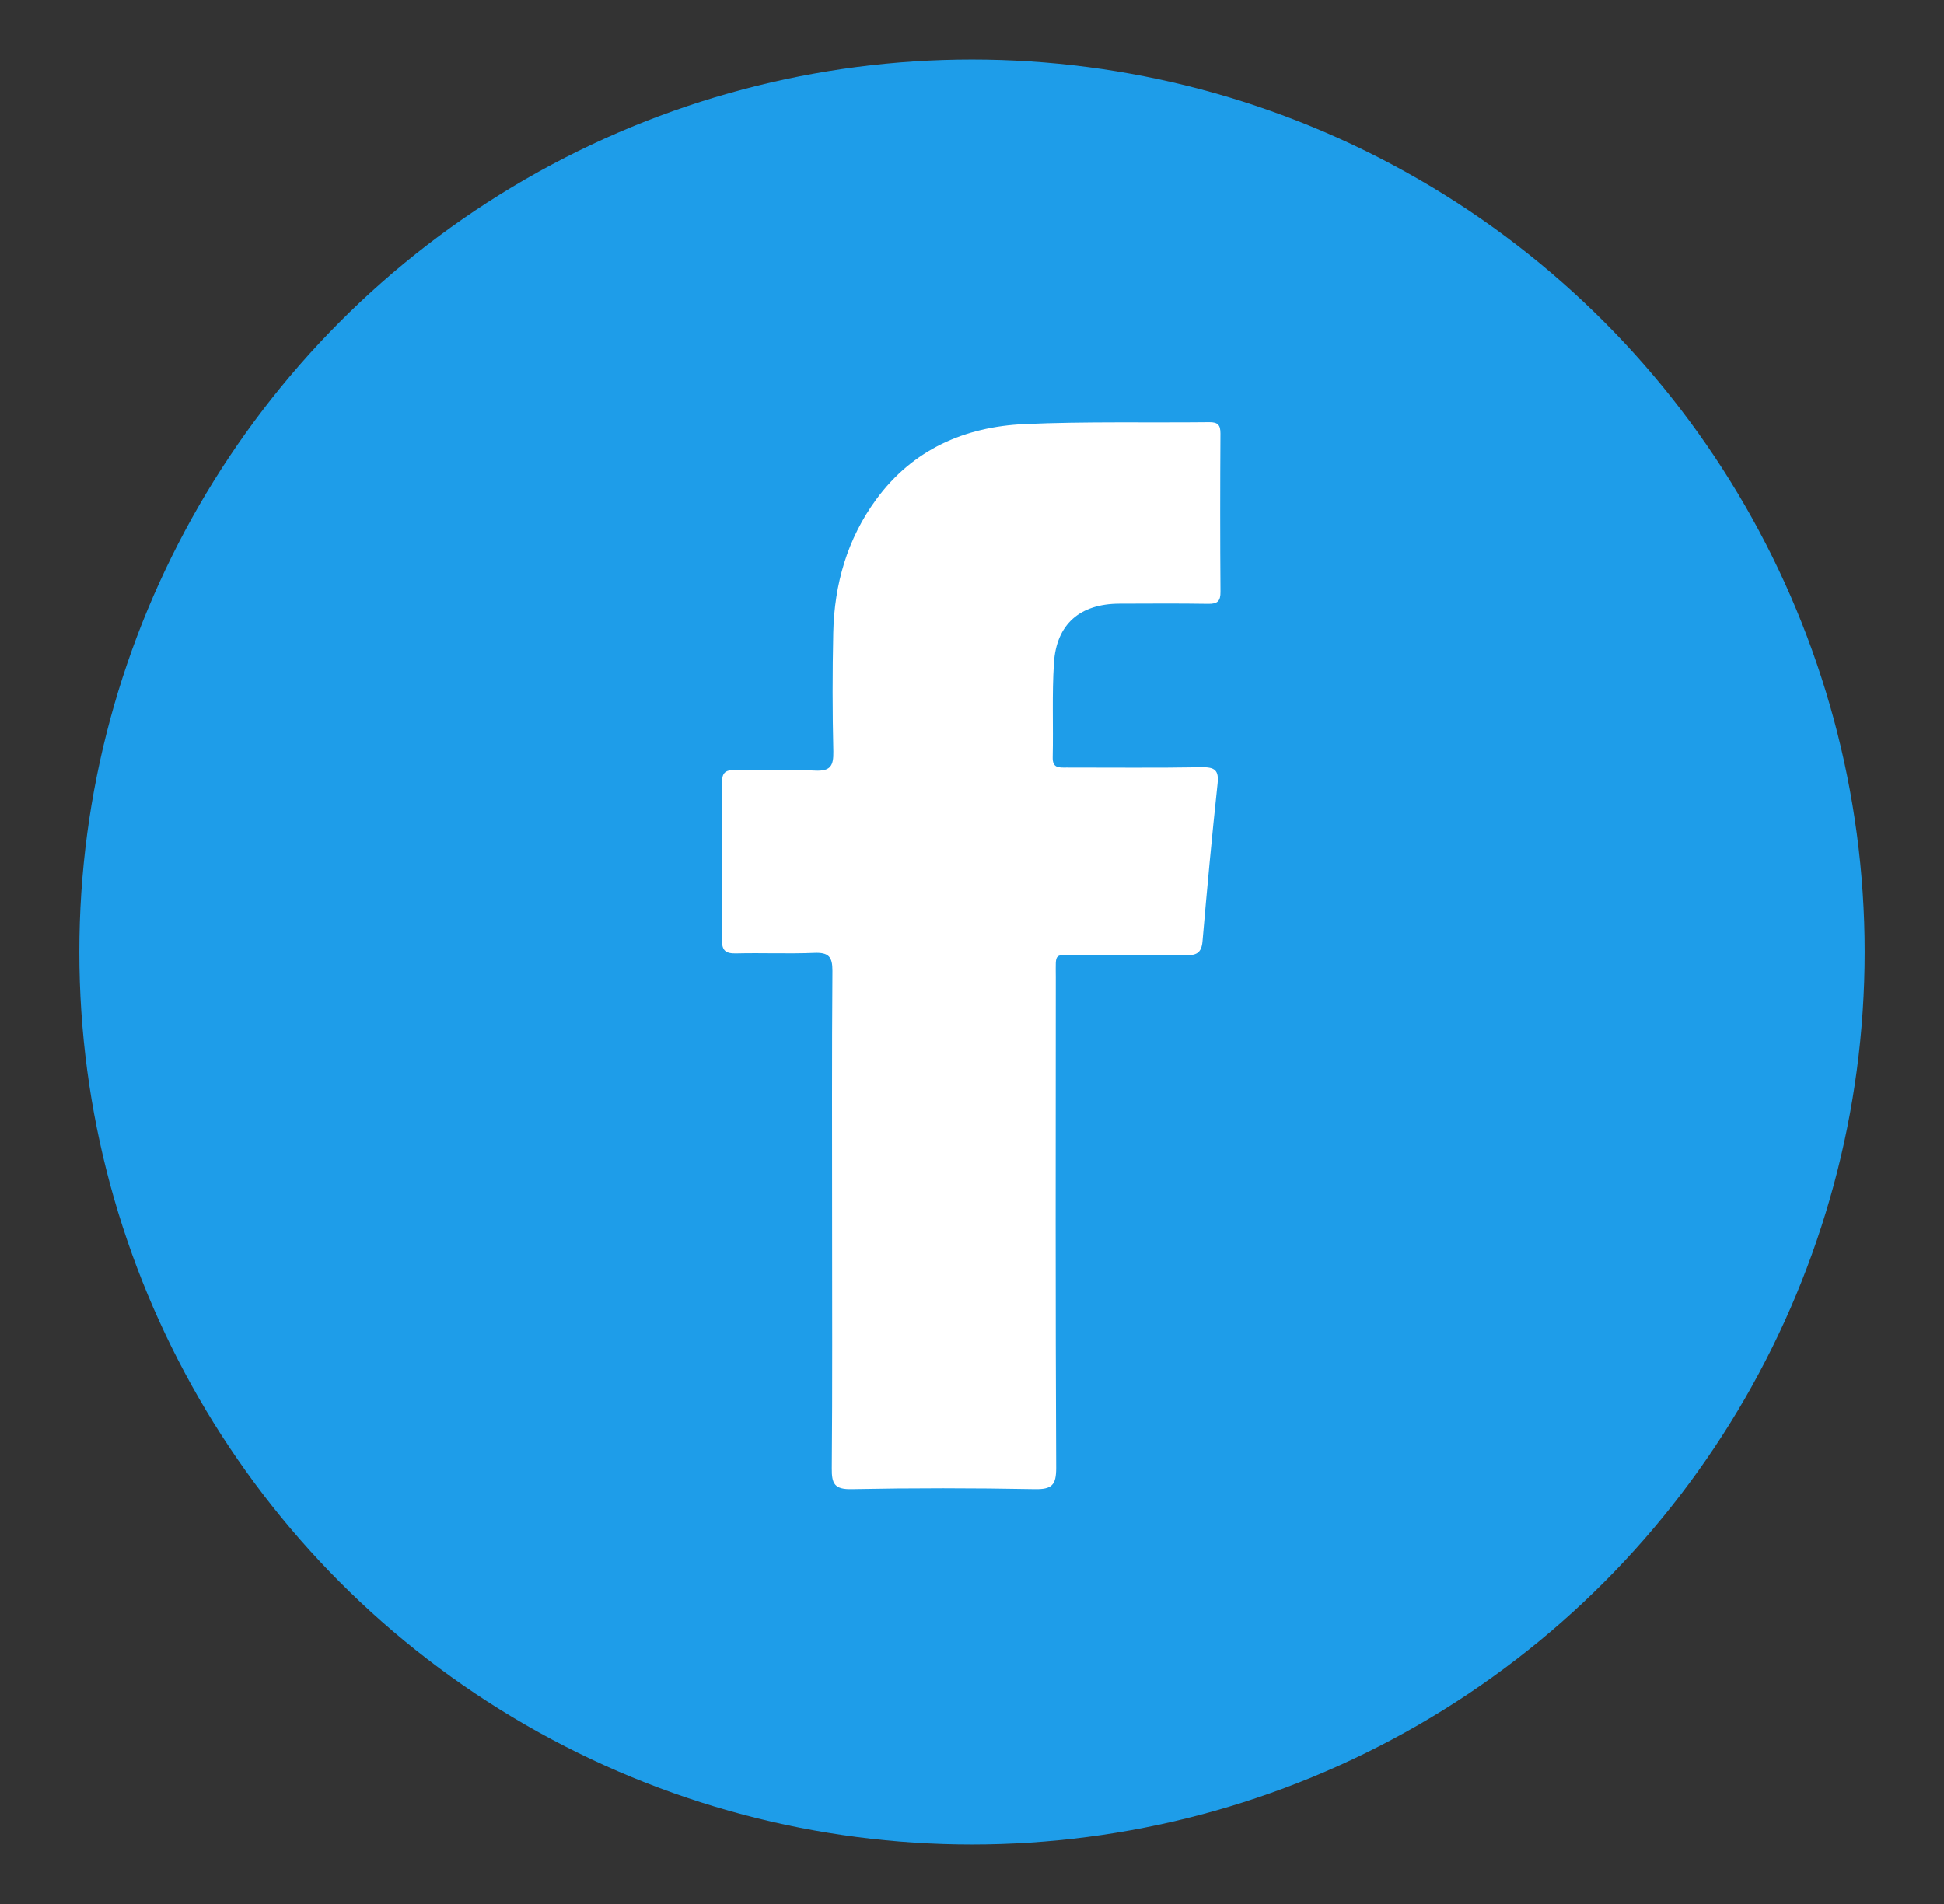
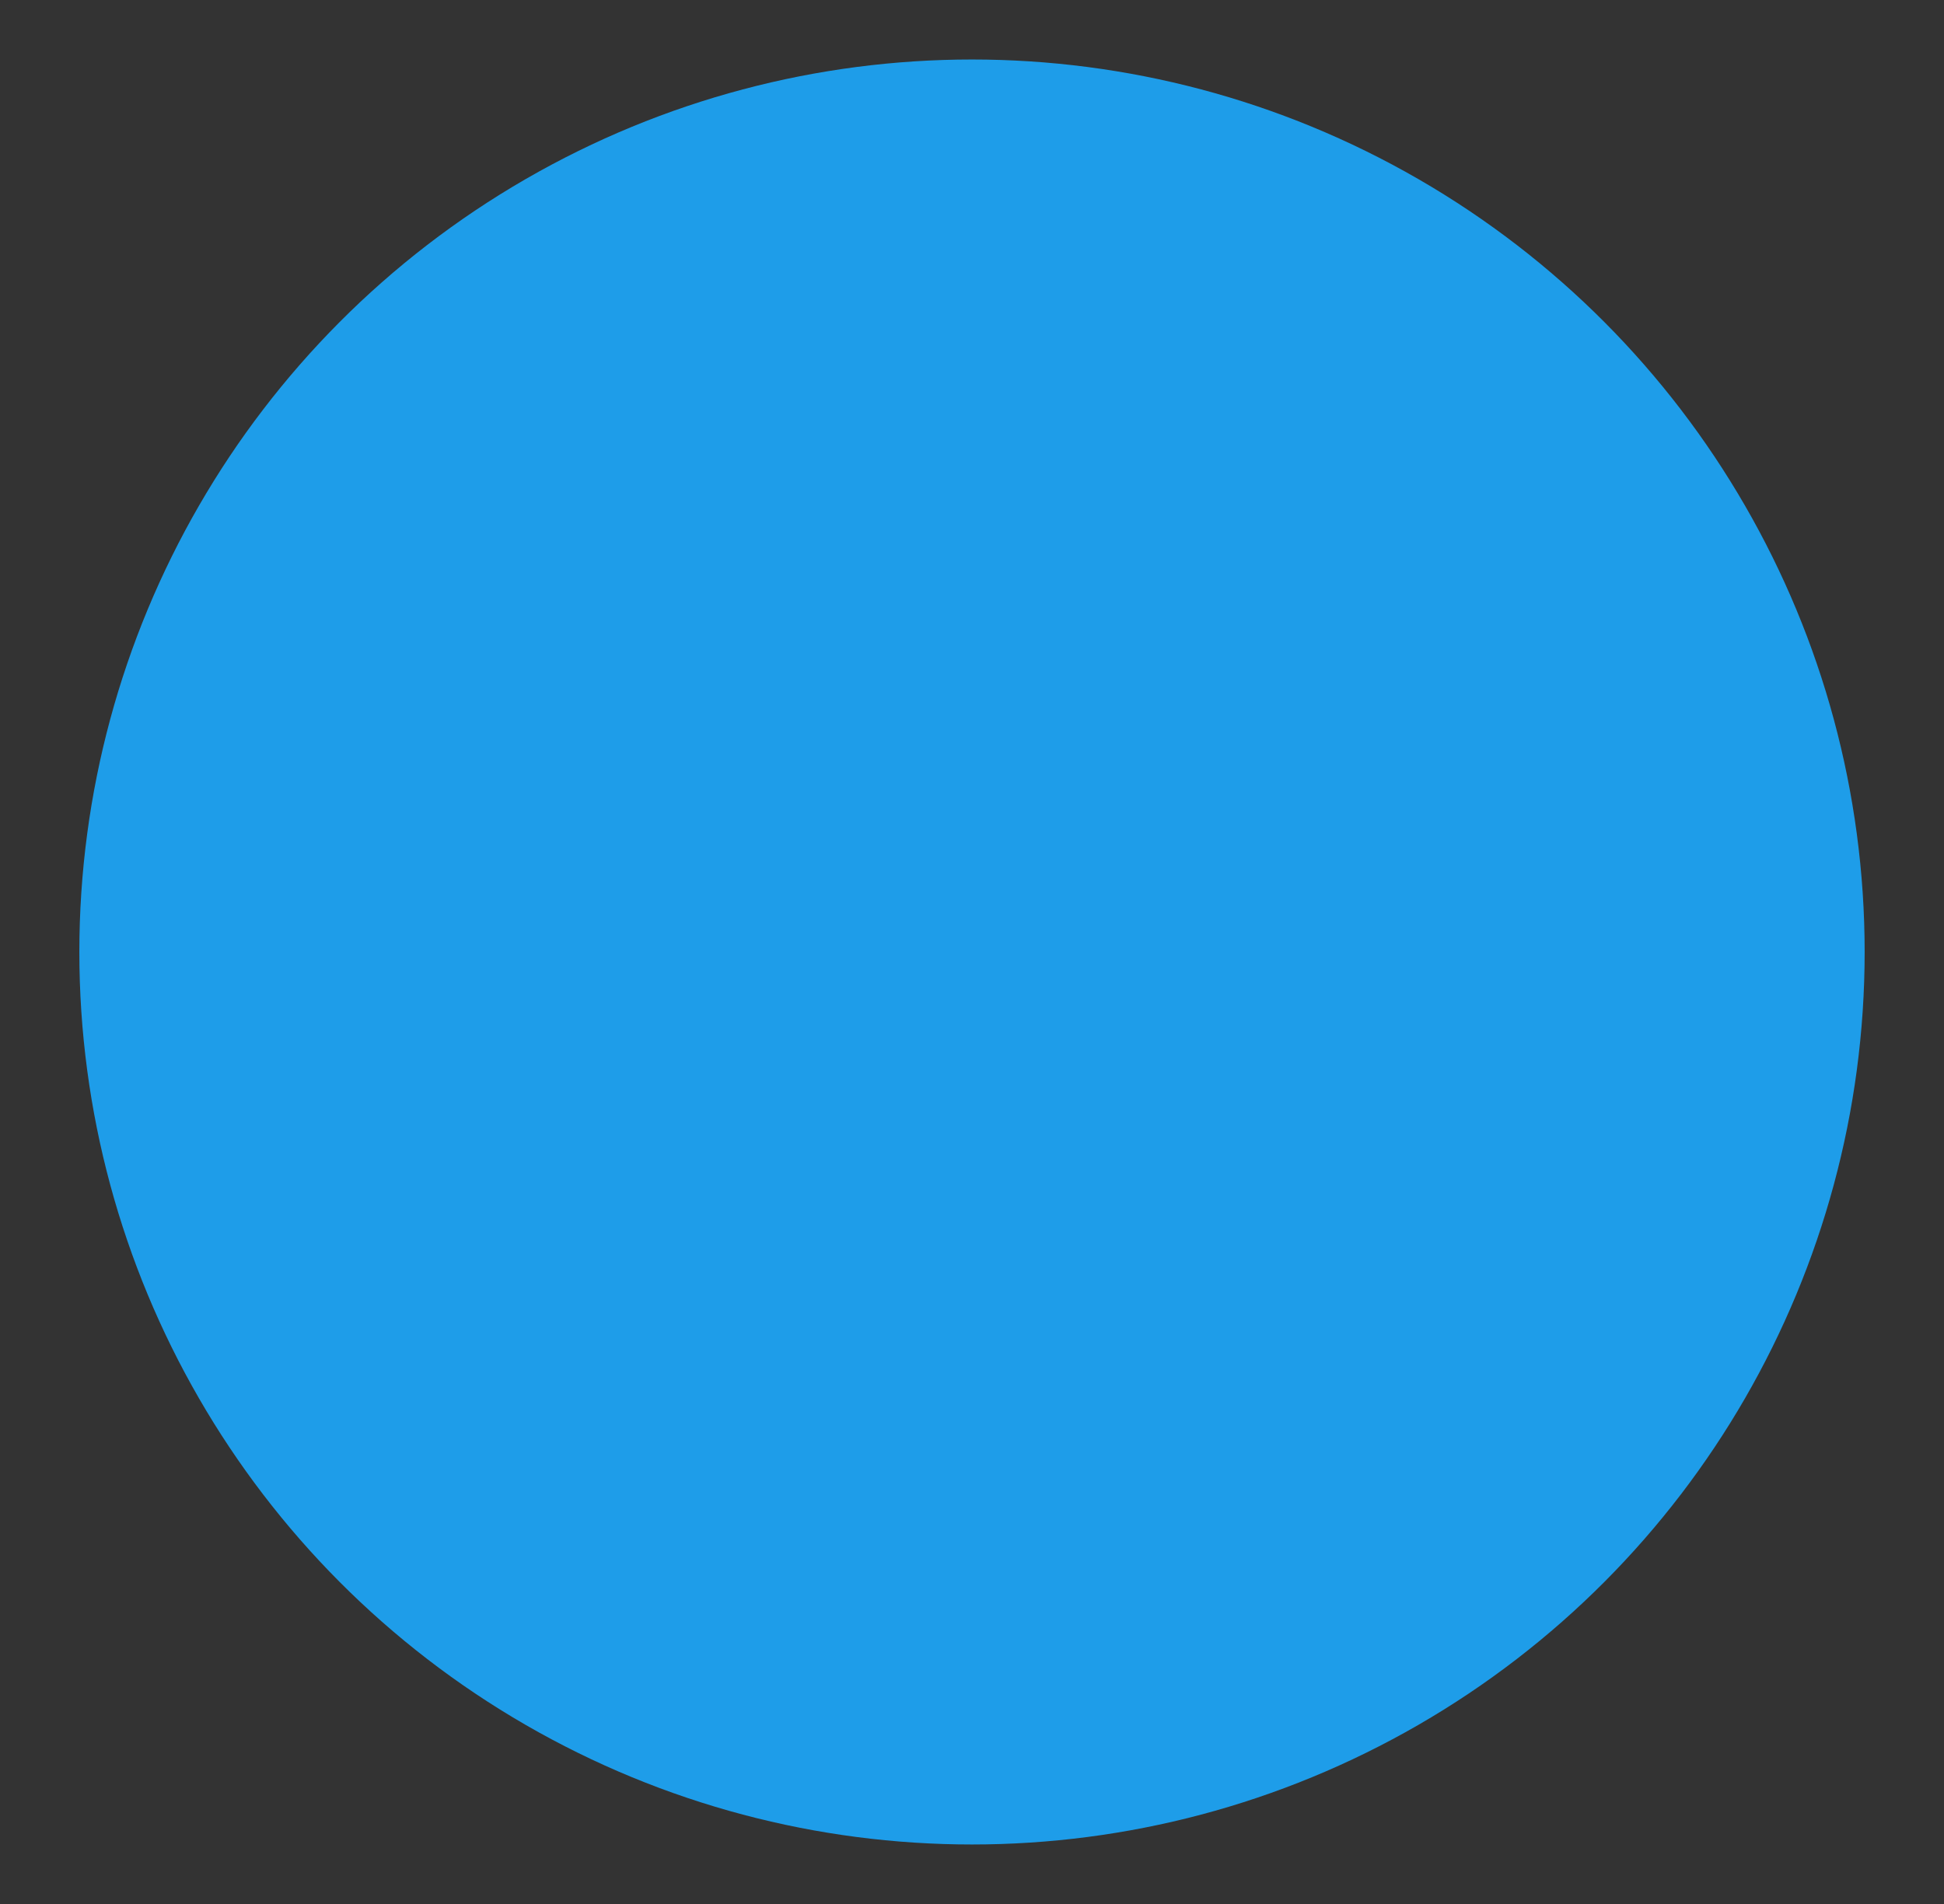
<svg xmlns="http://www.w3.org/2000/svg" width="49" height="48" viewBox="0 0 49 48" fill="none">
  <rect x="0" y="0" width="49" height="48" fill="#333333" stroke="none" />
  <g id="Social Media/Base">
    <circle id="Ellipse 1" cx="24.5" cy="24" r="22.5" fill="#1E9DE9" />
-     <path id="å½¢ç¶" d="M30.457 15.222C29.709 15.21 28.962 15.216 28.216 15.218C27.222 15.221 26.627 15.732 26.565 16.716C26.514 17.505 26.552 18.298 26.534 19.089C26.526 19.37 26.694 19.352 26.88 19.351C28.015 19.35 29.15 19.363 30.285 19.343C30.618 19.337 30.729 19.414 30.689 19.764C30.547 21.085 30.424 22.408 30.31 23.731C30.285 24.03 30.149 24.087 29.88 24.082C28.985 24.069 28.089 24.073 27.193 24.078C26.549 24.082 26.612 23.984 26.612 24.64C26.609 28.763 26.603 32.883 26.622 37.005C26.623 37.441 26.512 37.549 26.081 37.541C24.543 37.512 23.005 37.511 21.467 37.541C21.034 37.551 20.962 37.404 20.966 37.016C20.983 34.942 20.974 32.867 20.974 30.79C20.974 28.685 20.966 26.579 20.982 24.474C20.984 24.119 20.884 24.008 20.529 24.022C19.873 24.049 19.216 24.019 18.558 24.035C18.292 24.042 18.194 23.968 18.197 23.686C18.21 22.372 18.209 21.058 18.198 19.744C18.196 19.491 18.272 19.408 18.527 19.413C19.199 19.428 19.872 19.394 20.543 19.427C20.932 19.447 21.012 19.308 21.005 18.948C20.981 17.948 20.981 16.947 21.003 15.946C21.03 14.726 21.357 13.585 22.085 12.592C23.005 11.334 24.314 10.759 25.824 10.692C27.375 10.623 28.93 10.661 30.482 10.644C30.7 10.642 30.763 10.719 30.762 10.93C30.754 12.258 30.753 13.587 30.763 14.916C30.766 15.153 30.689 15.225 30.457 15.222L30.457 15.222Z" fill="white" />
  </g>
</svg>